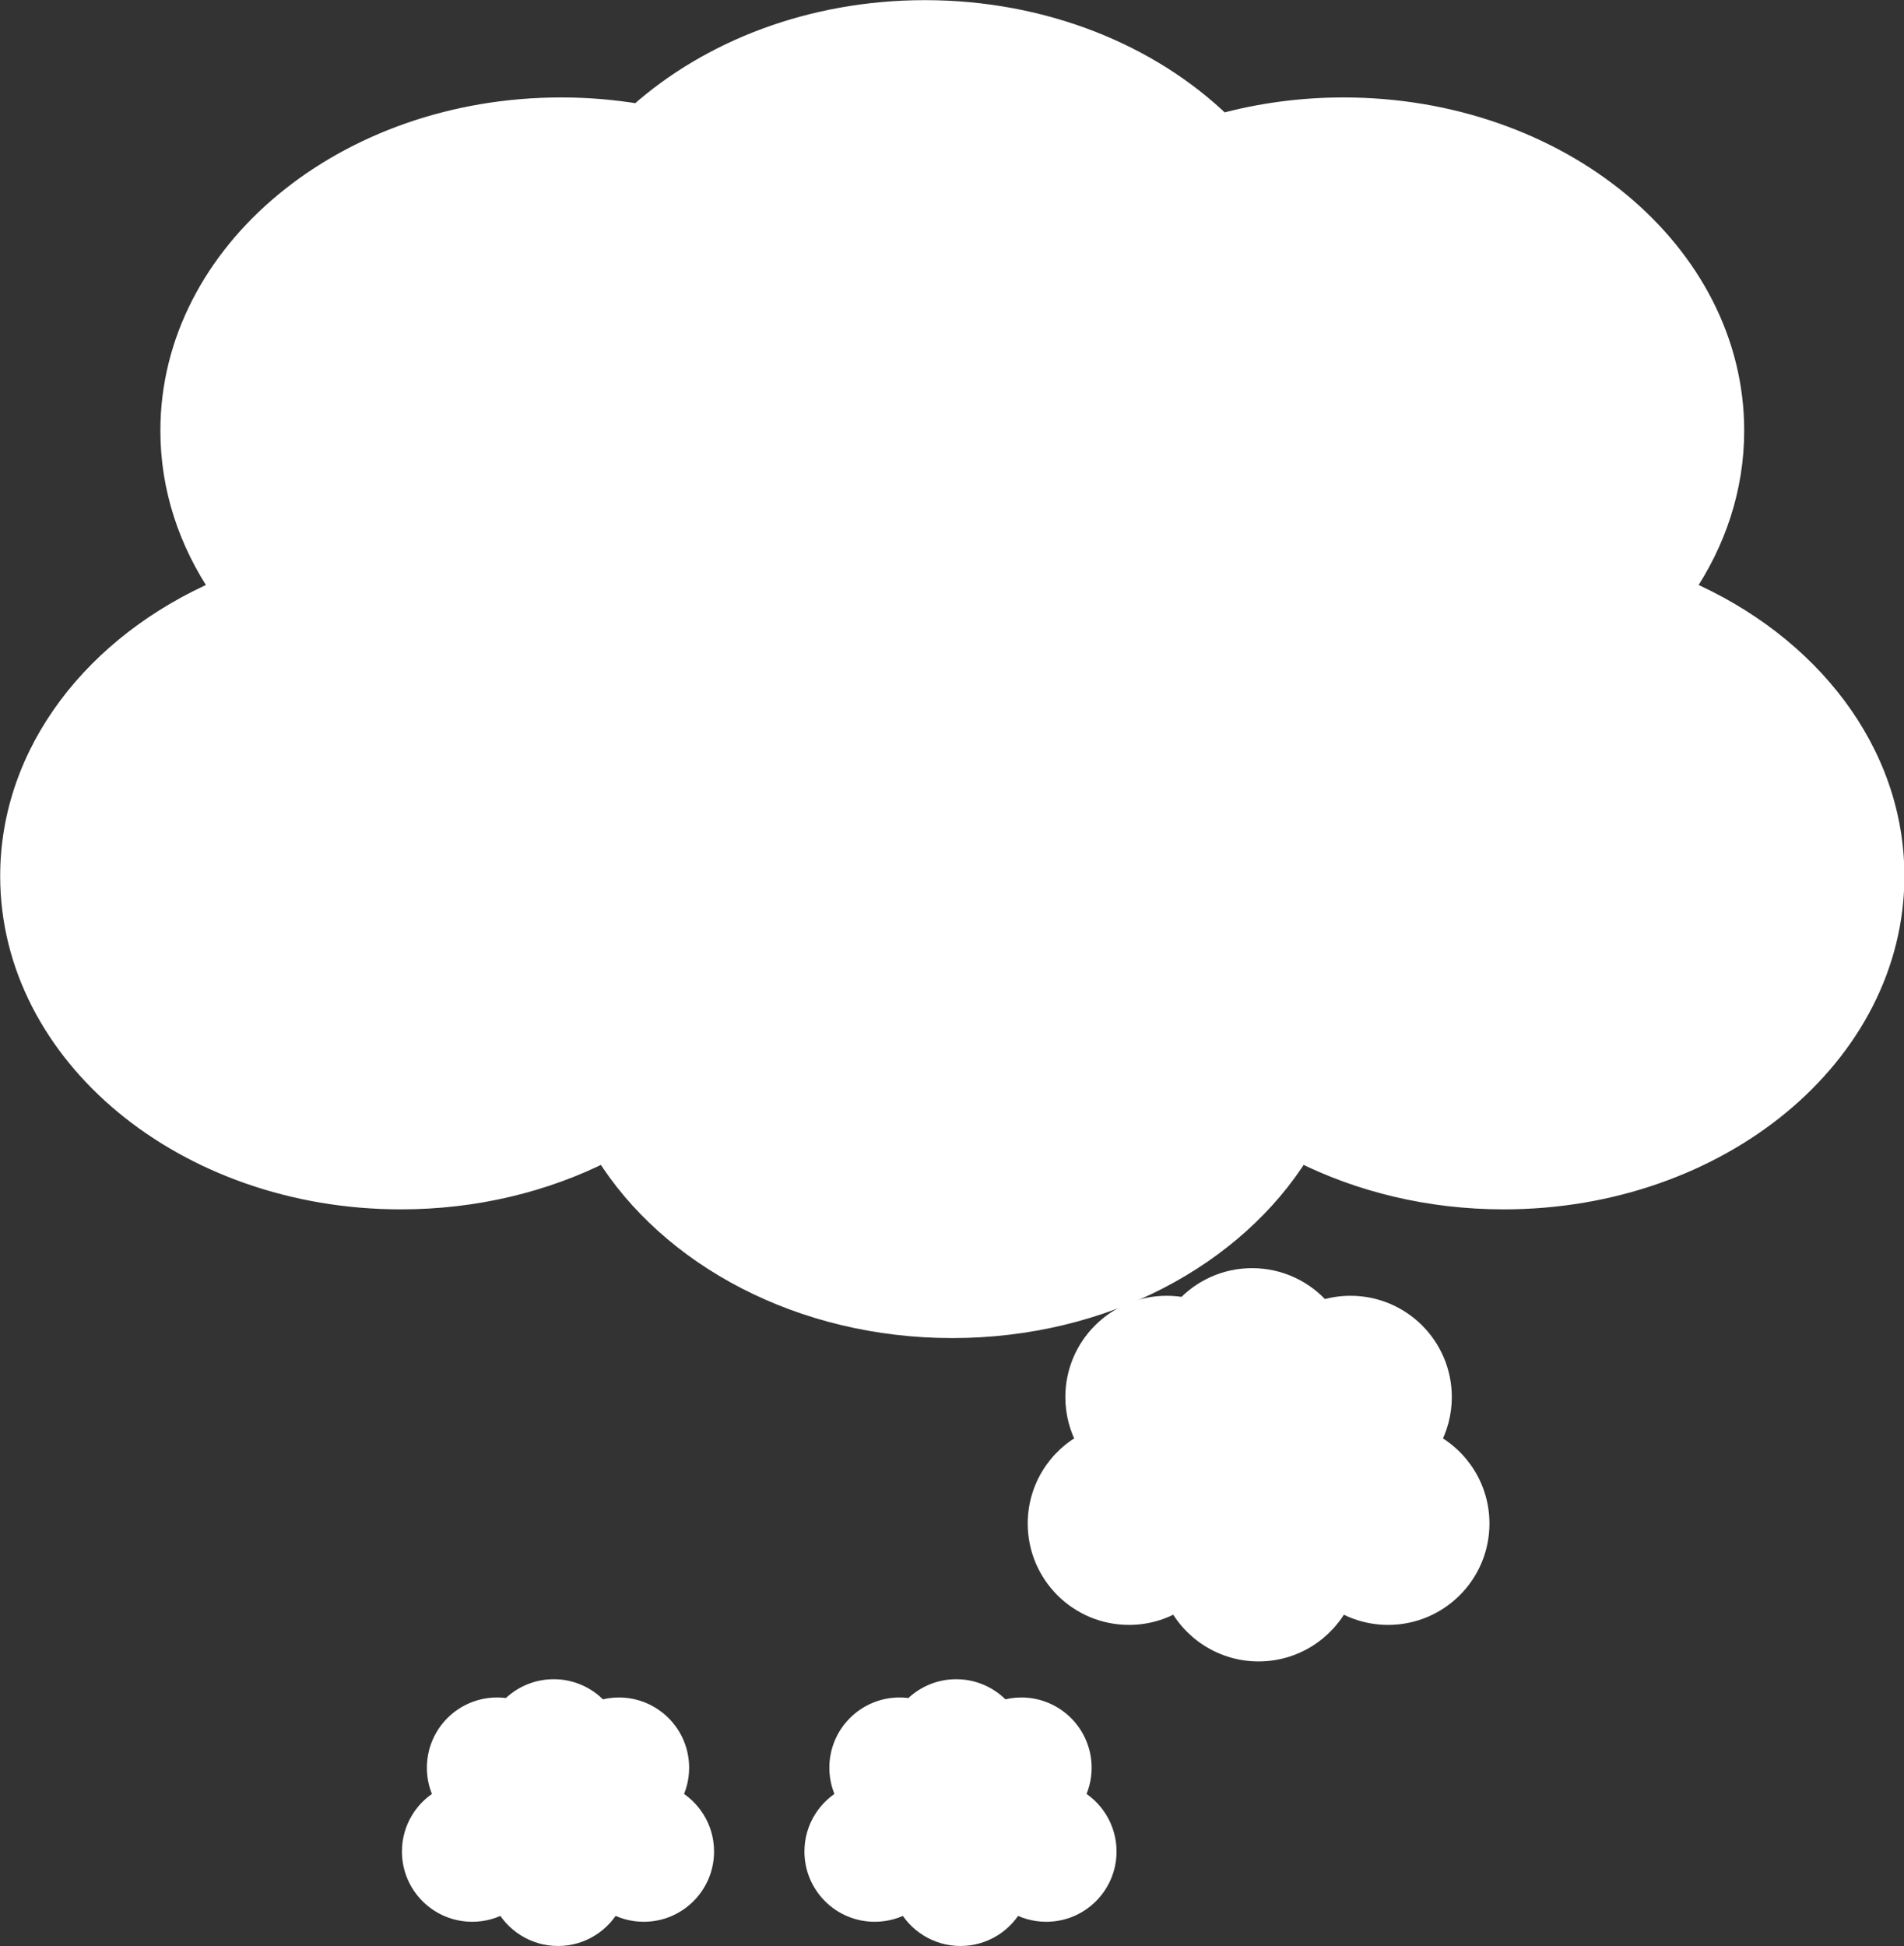
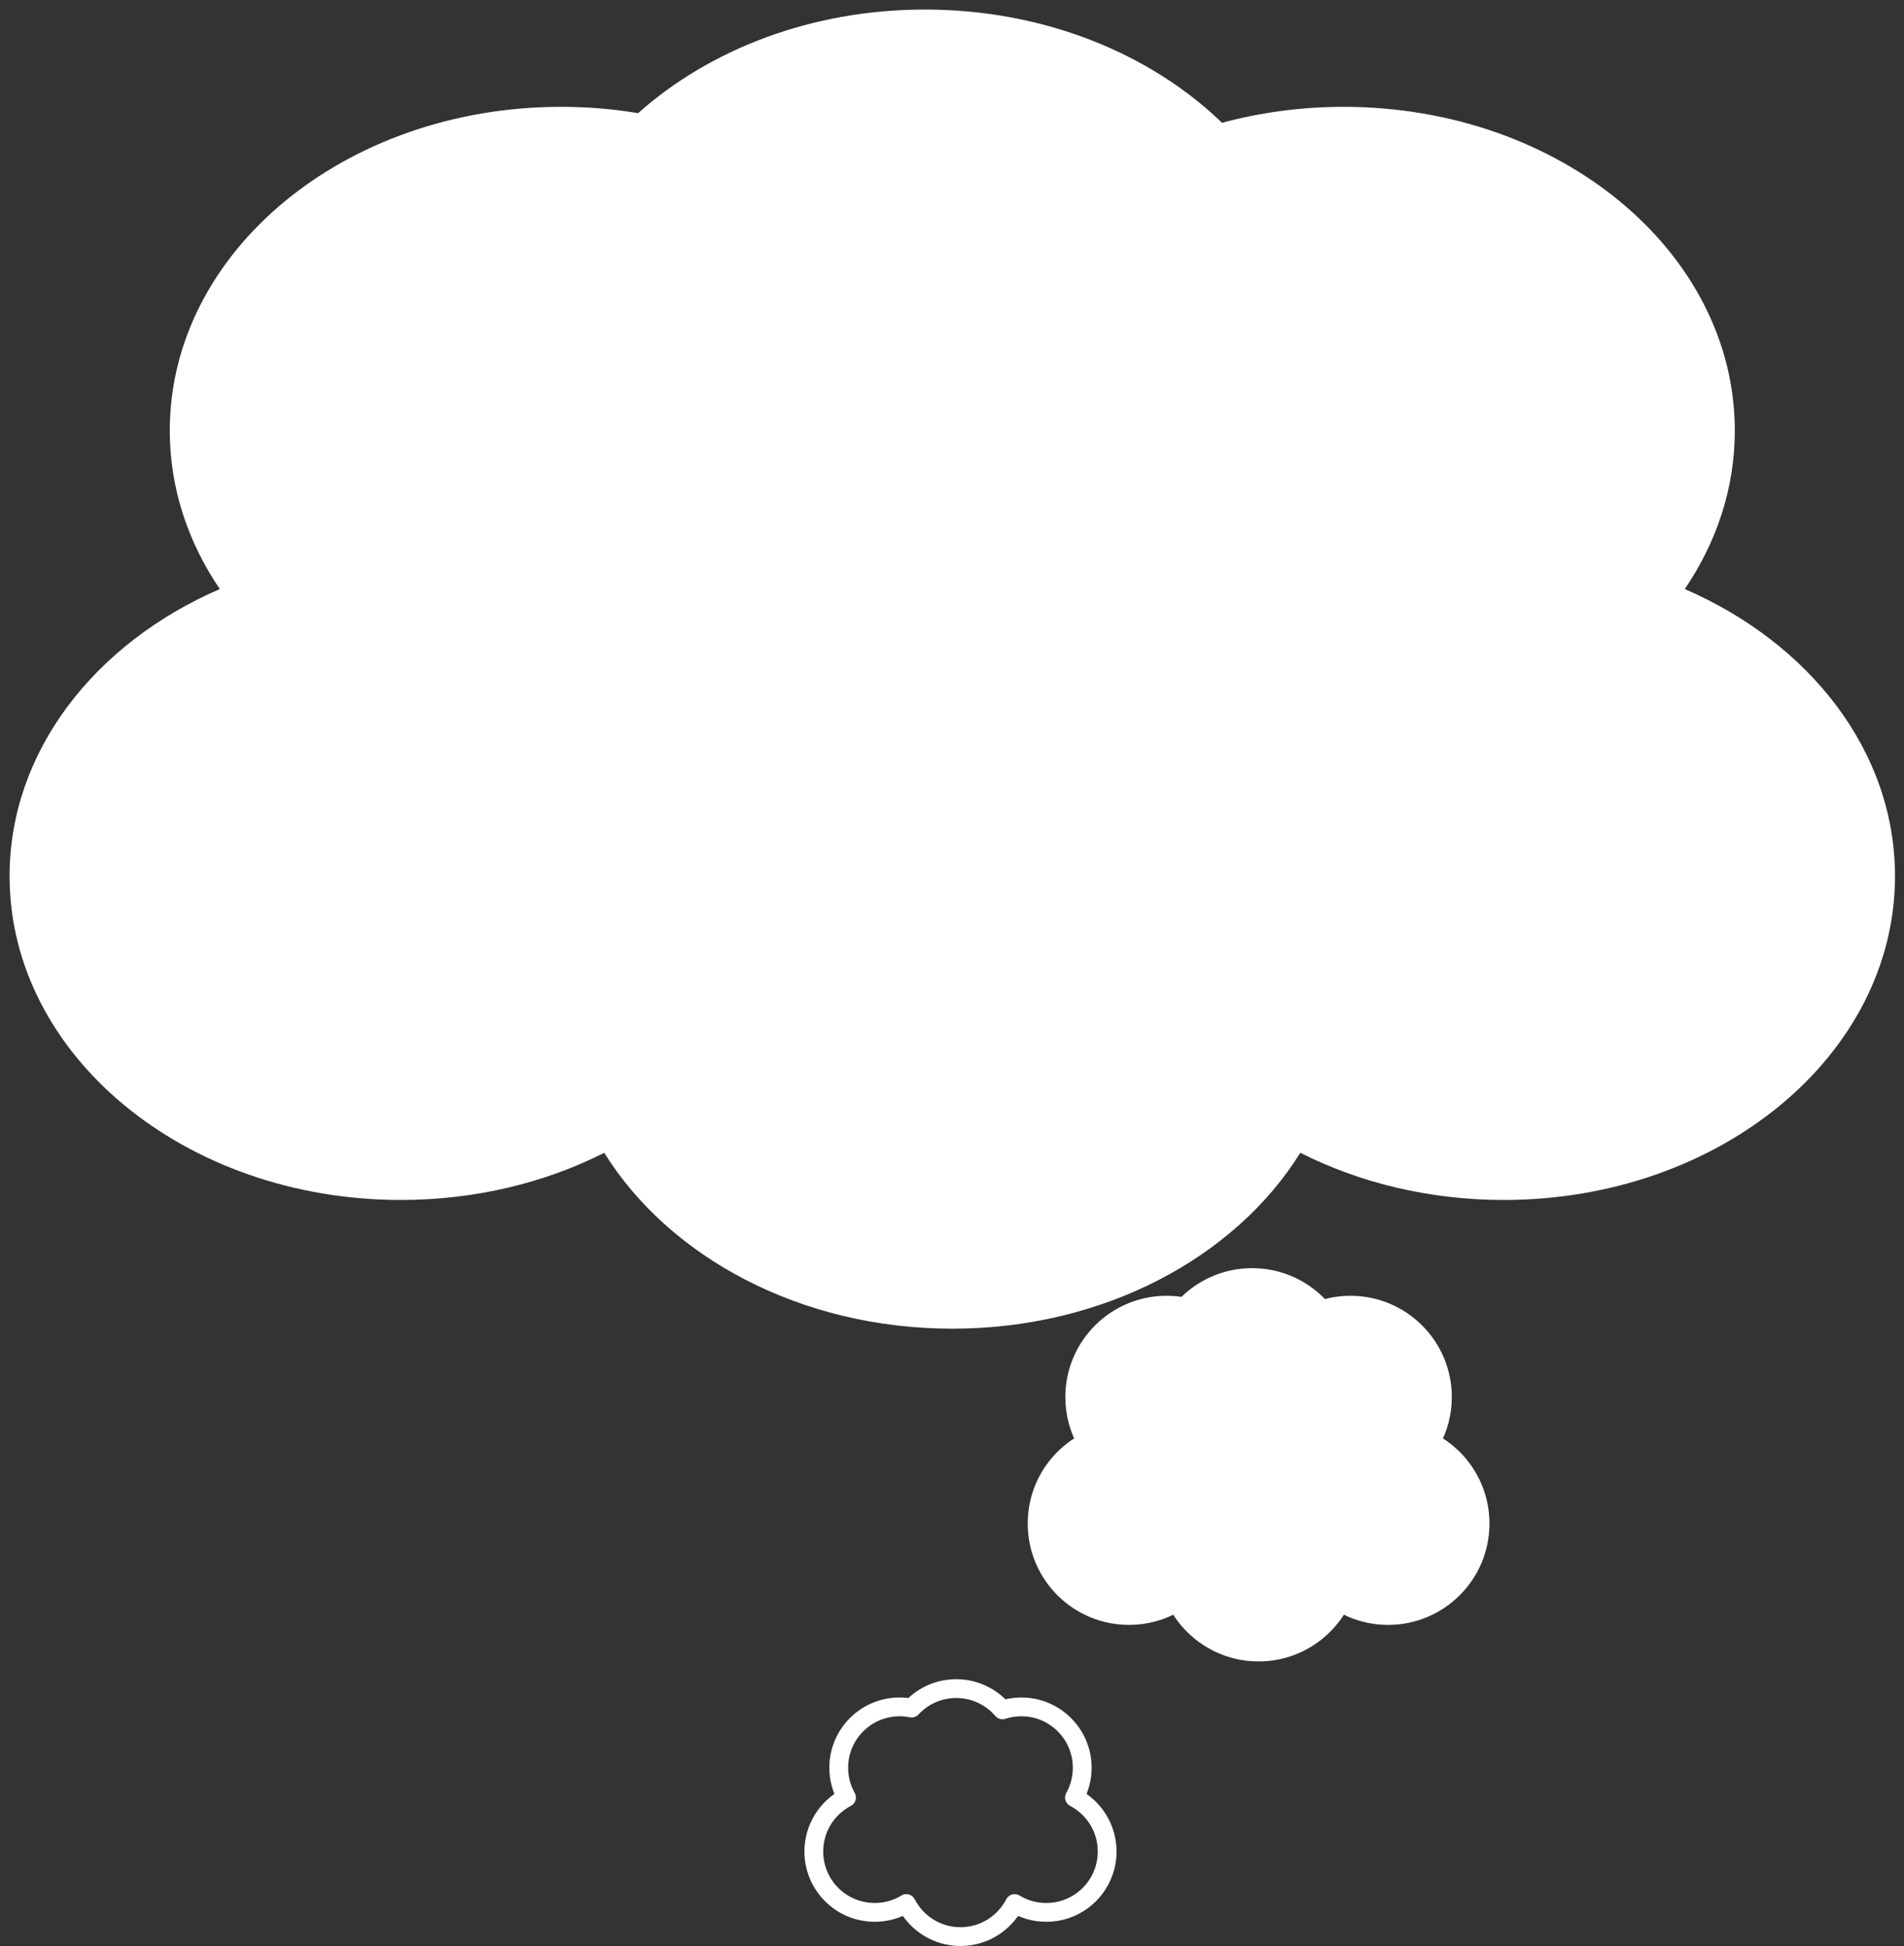
<svg xmlns="http://www.w3.org/2000/svg" fill="#000000" height="310.8" preserveAspectRatio="xMidYMid meet" version="1" viewBox="77.7 42.2 304.1 310.8" width="304.1" zoomAndPan="magnify">
  <rect x="77.7" y="42.2" width="304.1" height="310.8" fill="#333333" stroke="none" />
  <g>
    <g id="change1_1">
      <path d="M 346.785 136.277 C 351.867 128.797 354.777 120.172 354.777 110.98 C 354.777 82.414 326.797 59.262 292.281 59.262 C 285.508 59.262 278.988 60.164 272.883 61.812 C 261.422 50.746 244.414 43.723 225.422 43.723 C 207.324 43.723 191.035 50.094 179.621 60.27 C 175.641 59.609 171.527 59.262 167.312 59.262 C 132.797 59.262 104.816 82.414 104.816 110.98 C 104.816 120.172 107.727 128.797 112.805 136.277 C 92.855 144.914 79.23 162.195 79.23 182.121 C 79.23 210.688 107.211 233.844 141.727 233.844 C 153.625 233.844 164.746 231.09 174.211 226.312 C 184.586 242.988 205.574 254.402 229.797 254.402 C 254.02 254.402 275.008 242.988 285.379 226.312 C 294.852 231.09 305.969 233.844 317.867 233.844 C 352.383 233.844 380.363 210.688 380.363 182.121 C 380.363 162.195 366.738 144.914 346.785 136.277" fill="#ffffff" />
    </g>
    <g id="change2_1">
-       <path d="M 346.785 136.277 L 348.027 137.121 C 353.258 129.418 356.277 120.488 356.277 110.98 C 356.281 96.191 349.023 82.84 337.43 73.254 C 325.828 63.656 309.875 57.762 292.281 57.762 C 285.371 57.758 278.723 58.68 272.488 60.363 L 272.883 61.812 L 273.922 60.734 C 262.156 49.375 244.785 42.227 225.422 42.223 C 206.973 42.227 190.336 48.715 178.625 59.148 L 179.621 60.27 L 179.867 58.789 C 175.809 58.117 171.609 57.758 167.312 57.762 C 149.719 57.762 133.762 63.656 122.164 73.254 C 110.57 82.84 103.312 96.191 103.316 110.98 C 103.312 120.488 106.332 129.418 111.562 137.121 L 112.805 136.277 L 112.211 134.902 C 102.016 139.316 93.406 145.945 87.336 154.066 C 81.262 162.188 77.727 171.812 77.73 182.121 C 77.727 196.906 84.984 210.262 96.578 219.852 C 108.176 229.445 124.133 235.344 141.727 235.344 C 153.855 235.344 165.207 232.535 174.887 227.652 L 174.211 226.312 L 172.938 227.105 C 183.641 244.285 205.105 255.895 229.797 255.902 C 254.484 255.895 275.949 244.285 286.652 227.105 L 285.379 226.312 L 284.703 227.652 C 294.387 232.535 305.738 235.344 317.867 235.344 C 335.461 235.344 351.414 229.445 363.016 219.852 C 374.609 210.262 381.863 196.906 381.863 182.121 C 381.863 171.812 378.332 162.188 372.258 154.066 C 366.184 145.945 357.578 139.316 347.383 134.902 L 346.785 136.277 L 348.027 137.121 L 346.785 136.277 L 346.191 137.652 C 355.949 141.879 364.129 148.203 369.855 155.863 C 375.582 163.527 378.859 172.504 378.863 182.121 C 378.859 195.902 372.125 208.406 361.102 217.539 C 350.082 226.66 334.789 232.344 317.867 232.344 C 306.199 232.344 295.312 229.641 286.055 224.973 C 285.359 224.625 284.516 224.859 284.105 225.52 C 274.062 241.688 253.551 252.906 229.797 252.902 C 206.039 252.906 185.527 241.688 175.484 225.52 C 175.074 224.859 174.23 224.621 173.535 224.973 C 164.285 229.641 153.395 232.344 141.727 232.344 C 124.805 232.344 109.512 226.66 98.492 217.539 C 87.465 208.406 80.73 195.902 80.73 182.121 C 80.73 172.504 84.012 163.527 89.738 155.863 C 95.461 148.203 103.645 141.879 113.398 137.652 C 113.809 137.477 114.121 137.125 114.246 136.695 C 114.367 136.27 114.297 135.805 114.047 135.434 C 109.117 128.172 106.316 119.852 106.316 110.98 C 106.316 97.199 113.051 84.695 124.078 75.562 C 135.098 66.441 150.391 60.758 167.312 60.758 C 171.445 60.762 175.477 61.102 179.379 61.746 C 179.824 61.824 180.281 61.691 180.621 61.387 C 191.734 51.477 207.68 45.223 225.422 45.223 C 244.047 45.223 260.684 52.117 271.84 62.891 C 272.219 63.258 272.766 63.398 273.273 63.262 C 279.254 61.645 285.641 60.762 292.281 60.758 C 309.203 60.758 324.496 66.441 335.516 75.562 C 346.539 84.695 353.277 97.199 353.277 110.98 C 353.277 119.852 350.473 128.172 345.547 135.434 C 345.297 135.805 345.223 136.27 345.348 136.695 C 345.473 137.125 345.781 137.477 346.191 137.652 L 346.785 136.277" fill="#ffffff" />
-     </g>
+       </g>
    <g id="change1_2">
      <path d="M 306.199 272.512 C 307.395 270.383 308.078 267.938 308.078 265.324 C 308.078 257.219 301.504 250.645 293.395 250.645 C 291.805 250.645 290.273 250.898 288.84 251.367 C 286.145 248.227 282.148 246.234 277.688 246.234 C 273.434 246.234 269.609 248.043 266.926 250.93 C 265.992 250.742 265.023 250.645 264.035 250.645 C 255.926 250.645 249.352 257.219 249.352 265.324 C 249.352 267.938 250.035 270.383 251.23 272.512 C 246.539 274.961 243.344 279.867 243.344 285.523 C 243.344 293.633 249.914 300.207 258.023 300.207 C 260.816 300.207 263.43 299.426 265.656 298.066 C 268.094 302.801 273.023 306.043 278.715 306.043 C 284.406 306.043 289.336 302.801 291.773 298.066 C 293.996 299.426 296.609 300.207 299.406 300.207 C 307.516 300.207 314.09 293.633 314.09 285.523 C 314.09 279.867 310.887 274.961 306.199 272.512" fill="#ffffff" />
    </g>
    <g id="change2_2">
      <path d="M 306.199 272.512 L 307.508 273.242 C 308.82 270.902 309.578 268.199 309.578 265.324 C 309.578 256.391 302.332 249.145 293.395 249.145 C 291.641 249.145 289.953 249.426 288.371 249.941 L 288.84 251.367 L 289.977 250.395 C 287.016 246.934 282.602 244.734 277.688 244.734 C 273.004 244.73 268.777 246.73 265.828 249.91 L 266.926 250.93 L 267.219 249.457 C 266.191 249.254 265.125 249.145 264.035 249.145 C 255.098 249.145 247.852 256.391 247.852 265.324 C 247.852 268.199 248.605 270.902 249.922 273.242 L 251.23 272.512 L 250.531 271.18 C 245.367 273.879 241.844 279.289 241.844 285.523 C 241.844 294.461 249.086 301.707 258.023 301.707 C 261.098 301.707 263.984 300.844 266.438 299.348 L 265.656 298.066 L 264.32 298.754 C 267.004 303.969 272.445 307.543 278.715 307.543 C 284.984 307.543 290.426 303.969 293.105 298.754 L 291.773 298.066 L 290.992 299.348 C 293.441 300.844 296.328 301.707 299.406 301.707 C 308.344 301.707 315.59 294.465 315.59 285.523 C 315.59 279.289 312.059 273.879 306.895 271.18 L 306.199 272.512 L 307.508 273.242 L 306.199 272.512 L 305.508 273.84 C 309.715 276.043 312.59 280.445 312.59 285.523 C 312.59 289.168 311.117 292.457 308.727 294.848 C 306.34 297.234 303.051 298.707 299.406 298.707 C 296.891 298.707 294.551 298.008 292.555 296.789 C 292.199 296.57 291.77 296.512 291.367 296.625 C 290.965 296.738 290.633 297.012 290.441 297.383 C 288.246 301.637 283.824 304.543 278.715 304.543 C 273.605 304.543 269.18 301.633 266.988 297.383 C 266.797 297.012 266.465 296.738 266.062 296.625 C 265.66 296.512 265.23 296.57 264.875 296.789 C 262.875 298.008 260.535 298.707 258.023 298.707 C 254.379 298.707 251.094 297.234 248.703 294.848 C 246.312 292.457 244.844 289.168 244.844 285.523 C 244.84 280.441 247.715 276.043 251.922 273.84 C 252.281 273.652 252.551 273.324 252.664 272.938 C 252.781 272.547 252.734 272.129 252.535 271.773 C 251.465 269.863 250.852 267.676 250.852 265.324 C 250.852 261.68 252.324 258.395 254.711 256.004 C 257.102 253.617 260.391 252.145 264.035 252.145 C 264.926 252.145 265.793 252.234 266.633 252.402 C 267.145 252.504 267.672 252.332 268.027 251.949 C 270.438 249.355 273.863 247.734 277.688 247.734 C 281.699 247.734 285.273 249.52 287.699 252.344 C 288.094 252.805 288.727 252.984 289.305 252.797 C 290.594 252.375 291.965 252.145 293.395 252.145 C 297.039 252.145 300.324 253.617 302.719 256.004 C 305.105 258.395 306.578 261.68 306.578 265.324 C 306.578 267.672 305.965 269.863 304.895 271.777 C 304.695 272.129 304.648 272.547 304.762 272.938 C 304.879 273.328 305.145 273.648 305.508 273.84 L 306.199 272.512" fill="#ffffff" />
    </g>
    <g id="change1_3">
-       <path d="M 249.309 329.281 C 250.098 327.875 250.551 326.254 250.551 324.523 C 250.551 319.156 246.195 314.801 240.828 314.801 C 239.773 314.801 238.758 314.973 237.809 315.281 C 236.023 313.203 233.379 311.883 230.426 311.883 C 227.609 311.883 225.074 313.078 223.301 314.992 C 222.68 314.867 222.039 314.801 221.383 314.801 C 216.016 314.801 211.66 319.156 211.66 324.523 C 211.66 326.254 212.113 327.875 212.902 329.281 C 209.801 330.906 207.68 334.156 207.68 337.898 C 207.68 343.27 212.035 347.621 217.402 347.621 C 219.254 347.621 220.984 347.105 222.457 346.207 C 224.07 349.344 227.336 351.488 231.105 351.488 C 234.875 351.488 238.141 349.344 239.754 346.207 C 241.227 347.105 242.957 347.621 244.809 347.621 C 250.176 347.621 254.531 343.27 254.531 337.898 C 254.531 334.156 252.41 330.906 249.309 329.281" fill="#ffffff" />
-     </g>
+       </g>
    <g id="change2_3">
      <path d="M 249.309 329.281 L 250.613 330.016 C 251.527 328.395 252.051 326.516 252.051 324.523 C 252.047 318.324 247.027 313.301 240.828 313.301 C 239.609 313.301 238.438 313.5 237.344 313.855 L 237.809 315.281 L 238.945 314.305 C 236.895 311.91 233.832 310.379 230.426 310.383 C 227.18 310.379 224.242 311.77 222.199 313.973 L 223.301 314.992 L 223.598 313.523 C 222.883 313.379 222.141 313.301 221.383 313.301 C 215.184 313.301 210.16 318.324 210.16 324.523 C 210.16 326.516 210.684 328.395 211.598 330.016 L 212.902 329.281 L 212.207 327.953 C 208.629 329.824 206.18 333.578 206.18 337.898 C 206.184 344.098 211.203 349.121 217.402 349.121 C 219.535 349.125 221.539 348.527 223.238 347.488 L 222.457 346.207 L 221.121 346.895 C 222.984 350.508 226.754 352.988 231.105 352.988 C 235.453 352.988 239.227 350.508 241.086 346.895 L 239.754 346.207 L 238.973 347.488 C 240.672 348.527 242.676 349.125 244.809 349.121 C 251.008 349.121 256.027 344.098 256.031 337.898 C 256.027 333.578 253.582 329.824 250.004 327.953 L 249.309 329.281 L 250.613 330.016 L 249.309 329.281 L 248.613 330.609 C 251.238 331.988 253.031 334.73 253.031 337.898 C 253.027 340.176 252.113 342.223 250.621 343.715 C 249.129 345.207 247.082 346.121 244.809 346.121 C 243.238 346.121 241.781 345.688 240.531 344.926 C 240.176 344.711 239.746 344.648 239.348 344.762 C 238.945 344.875 238.609 345.148 238.418 345.52 C 237.051 348.172 234.293 349.988 231.105 349.988 C 227.914 349.988 225.16 348.172 223.789 345.52 C 223.598 345.148 223.266 344.875 222.863 344.762 C 222.461 344.648 222.031 344.711 221.676 344.926 C 220.43 345.688 218.977 346.121 217.402 346.121 C 215.129 346.121 213.082 345.207 211.59 343.715 C 210.098 342.223 209.18 340.176 209.18 337.898 C 209.18 334.73 210.973 331.988 213.598 330.609 C 213.961 330.422 214.227 330.098 214.344 329.707 C 214.457 329.316 214.41 328.898 214.211 328.547 C 213.543 327.355 213.16 325.988 213.16 324.523 C 213.16 322.25 214.078 320.203 215.57 318.711 C 217.062 317.219 219.109 316.301 221.383 316.301 C 221.938 316.301 222.477 316.359 223.004 316.465 C 223.512 316.566 224.043 316.395 224.398 316.016 C 225.906 314.391 228.039 313.383 230.426 313.383 C 232.926 313.383 235.156 314.496 236.672 316.258 C 237.066 316.719 237.695 316.895 238.273 316.707 C 239.078 316.445 239.938 316.301 240.828 316.301 C 243.102 316.301 245.148 317.219 246.641 318.711 C 248.133 320.203 249.047 322.25 249.051 324.523 C 249.051 325.992 248.668 327.355 248 328.547 C 247.801 328.898 247.754 329.316 247.867 329.707 C 247.984 330.098 248.254 330.422 248.613 330.609 L 249.309 329.281" fill="#ffffff" />
    </g>
    <g id="change1_4">
-       <path d="M 185.023 329.281 C 185.812 327.875 186.266 326.254 186.266 324.523 C 186.266 319.156 181.91 314.801 176.543 314.801 C 175.488 314.801 174.477 314.973 173.523 315.281 C 171.738 313.203 169.098 311.883 166.141 311.883 C 163.324 311.883 160.789 313.078 159.016 314.992 C 158.395 314.867 157.758 314.801 157.102 314.801 C 151.73 314.801 147.379 319.156 147.379 324.523 C 147.379 326.254 147.832 327.875 148.621 329.281 C 145.516 330.906 143.395 334.156 143.395 337.898 C 143.395 343.27 147.75 347.621 153.117 347.621 C 154.969 347.621 156.699 347.105 158.172 346.207 C 159.785 349.344 163.055 351.488 166.82 351.488 C 170.59 351.488 173.855 349.344 175.469 346.207 C 176.941 347.105 178.672 347.621 180.523 347.621 C 185.895 347.621 190.25 343.27 190.25 337.898 C 190.25 334.156 188.129 330.906 185.023 329.281" fill="#ffffff" />
-     </g>
+       </g>
    <g id="change2_4">
-       <path d="M 185.023 329.281 L 186.328 330.016 C 187.242 328.395 187.766 326.516 187.766 324.523 C 187.766 318.324 182.742 313.301 176.543 313.301 C 175.328 313.301 174.156 313.5 173.062 313.855 L 173.523 315.281 L 174.66 314.305 C 172.609 311.91 169.551 310.379 166.141 310.383 C 162.895 310.379 159.961 311.77 157.914 313.973 L 159.016 314.992 L 159.312 313.523 C 158.598 313.379 157.859 313.301 157.102 313.301 C 150.898 313.301 145.879 318.324 145.879 324.523 C 145.875 326.516 146.402 328.395 147.312 330.016 L 148.621 329.281 L 147.926 327.953 C 144.344 329.824 141.895 333.578 141.895 337.898 C 141.895 344.098 146.922 349.121 153.117 349.121 C 155.25 349.125 157.254 348.527 158.953 347.488 L 158.172 346.207 L 156.84 346.895 C 158.699 350.512 162.473 352.988 166.82 352.988 C 171.172 352.988 174.941 350.508 176.805 346.895 L 175.469 346.207 L 174.688 347.488 C 176.387 348.527 178.391 349.125 180.523 349.121 C 186.723 349.121 191.746 344.098 191.746 337.898 C 191.746 333.578 189.301 329.824 185.719 327.953 L 185.023 329.281 L 186.328 330.016 L 185.023 329.281 L 184.328 330.609 C 186.957 331.988 188.75 334.73 188.75 337.898 C 188.746 340.176 187.828 342.223 186.34 343.715 C 184.848 345.207 182.801 346.121 180.523 346.121 C 178.953 346.121 177.496 345.688 176.25 344.926 C 175.895 344.711 175.469 344.648 175.062 344.762 C 174.66 344.875 174.328 345.148 174.137 345.52 C 172.766 348.172 170.012 349.988 166.82 349.988 C 163.637 349.988 160.875 348.172 159.504 345.52 C 159.312 345.148 158.98 344.875 158.578 344.762 C 158.176 344.648 157.746 344.711 157.391 344.926 C 156.145 345.688 154.691 346.121 153.117 346.121 C 150.844 346.121 148.797 345.207 147.305 343.715 C 145.812 342.223 144.895 340.176 144.895 337.898 C 144.895 334.73 146.688 331.988 149.316 330.609 C 149.676 330.422 149.941 330.098 150.059 329.707 C 150.176 329.32 150.129 328.902 149.93 328.547 C 149.262 327.355 148.879 325.988 148.879 324.523 C 148.879 322.25 149.797 320.203 151.285 318.711 C 152.777 317.219 154.824 316.301 157.102 316.301 C 157.652 316.301 158.195 316.359 158.719 316.465 C 159.227 316.566 159.758 316.395 160.113 316.012 C 161.621 314.391 163.758 313.383 166.141 313.383 C 168.645 313.383 170.871 314.496 172.387 316.258 C 172.781 316.719 173.41 316.895 173.988 316.707 C 174.797 316.445 175.652 316.301 176.543 316.301 C 178.816 316.301 180.863 317.219 182.355 318.711 C 183.848 320.203 184.766 322.25 184.766 324.523 C 184.766 325.988 184.383 327.355 183.715 328.547 C 183.516 328.898 183.469 329.316 183.586 329.707 C 183.699 330.098 183.969 330.422 184.328 330.609 L 185.023 329.281" fill="#ffffff" />
-     </g>
+       </g>
  </g>
</svg>